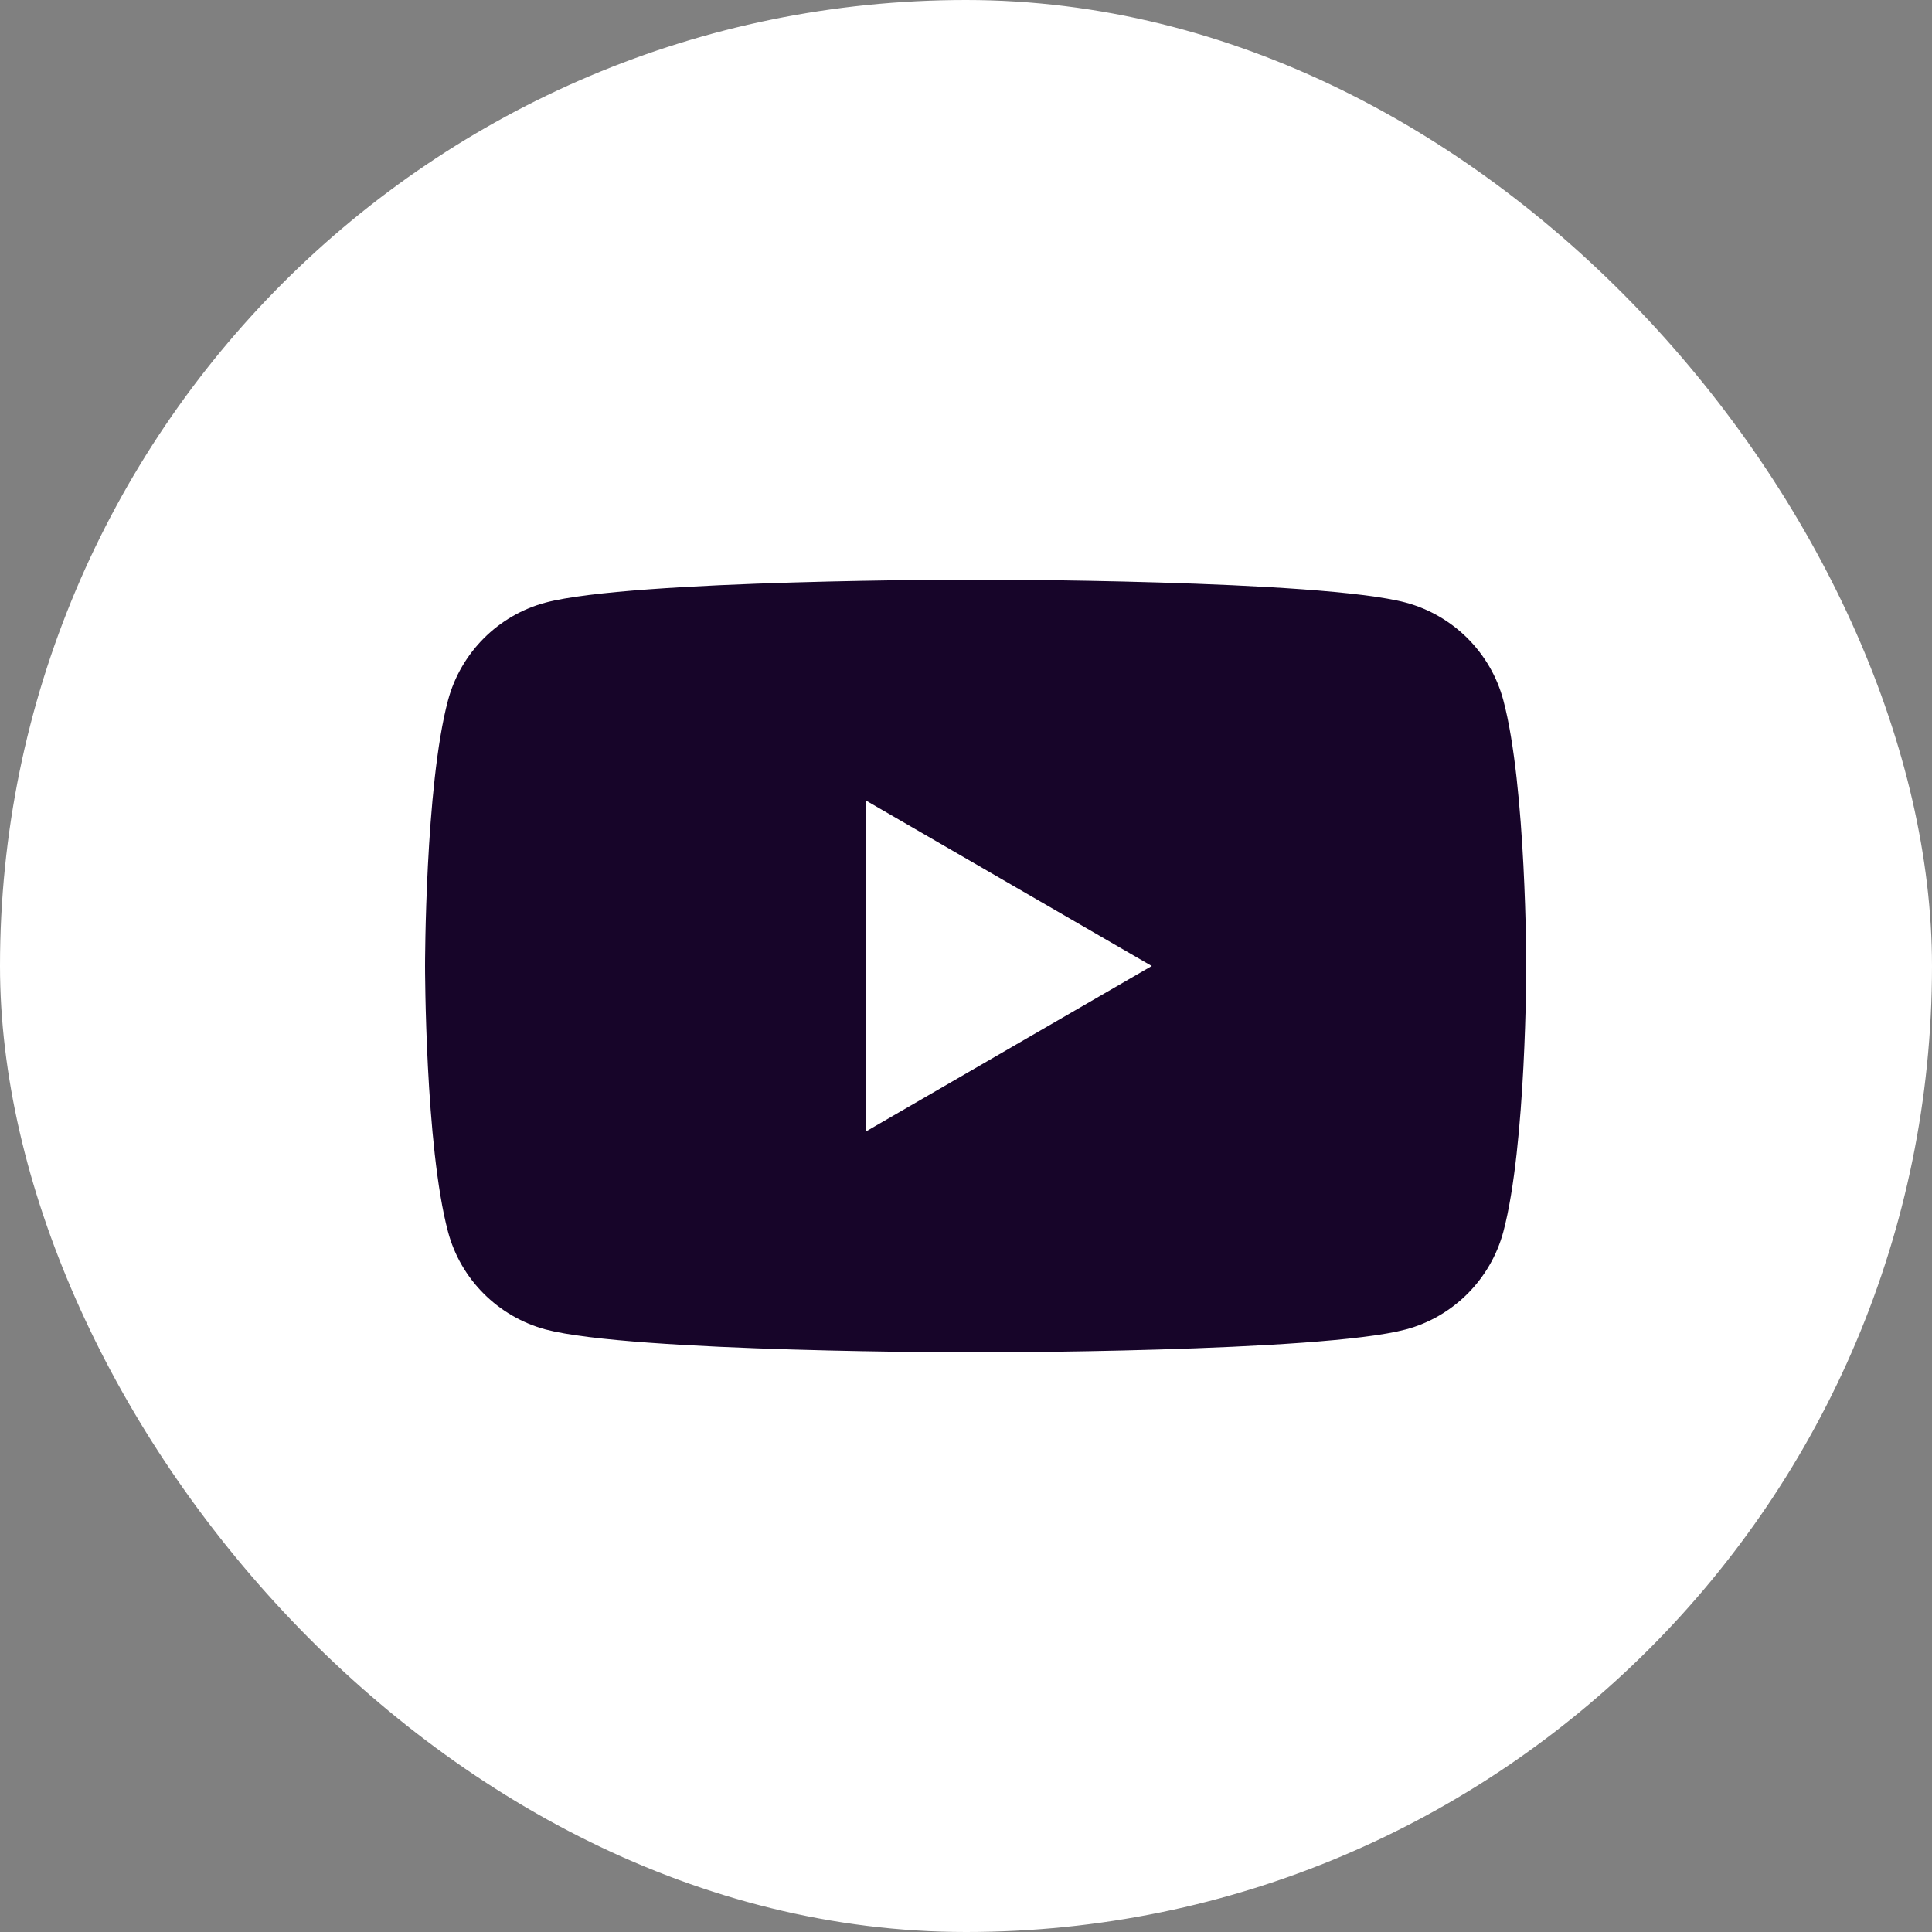
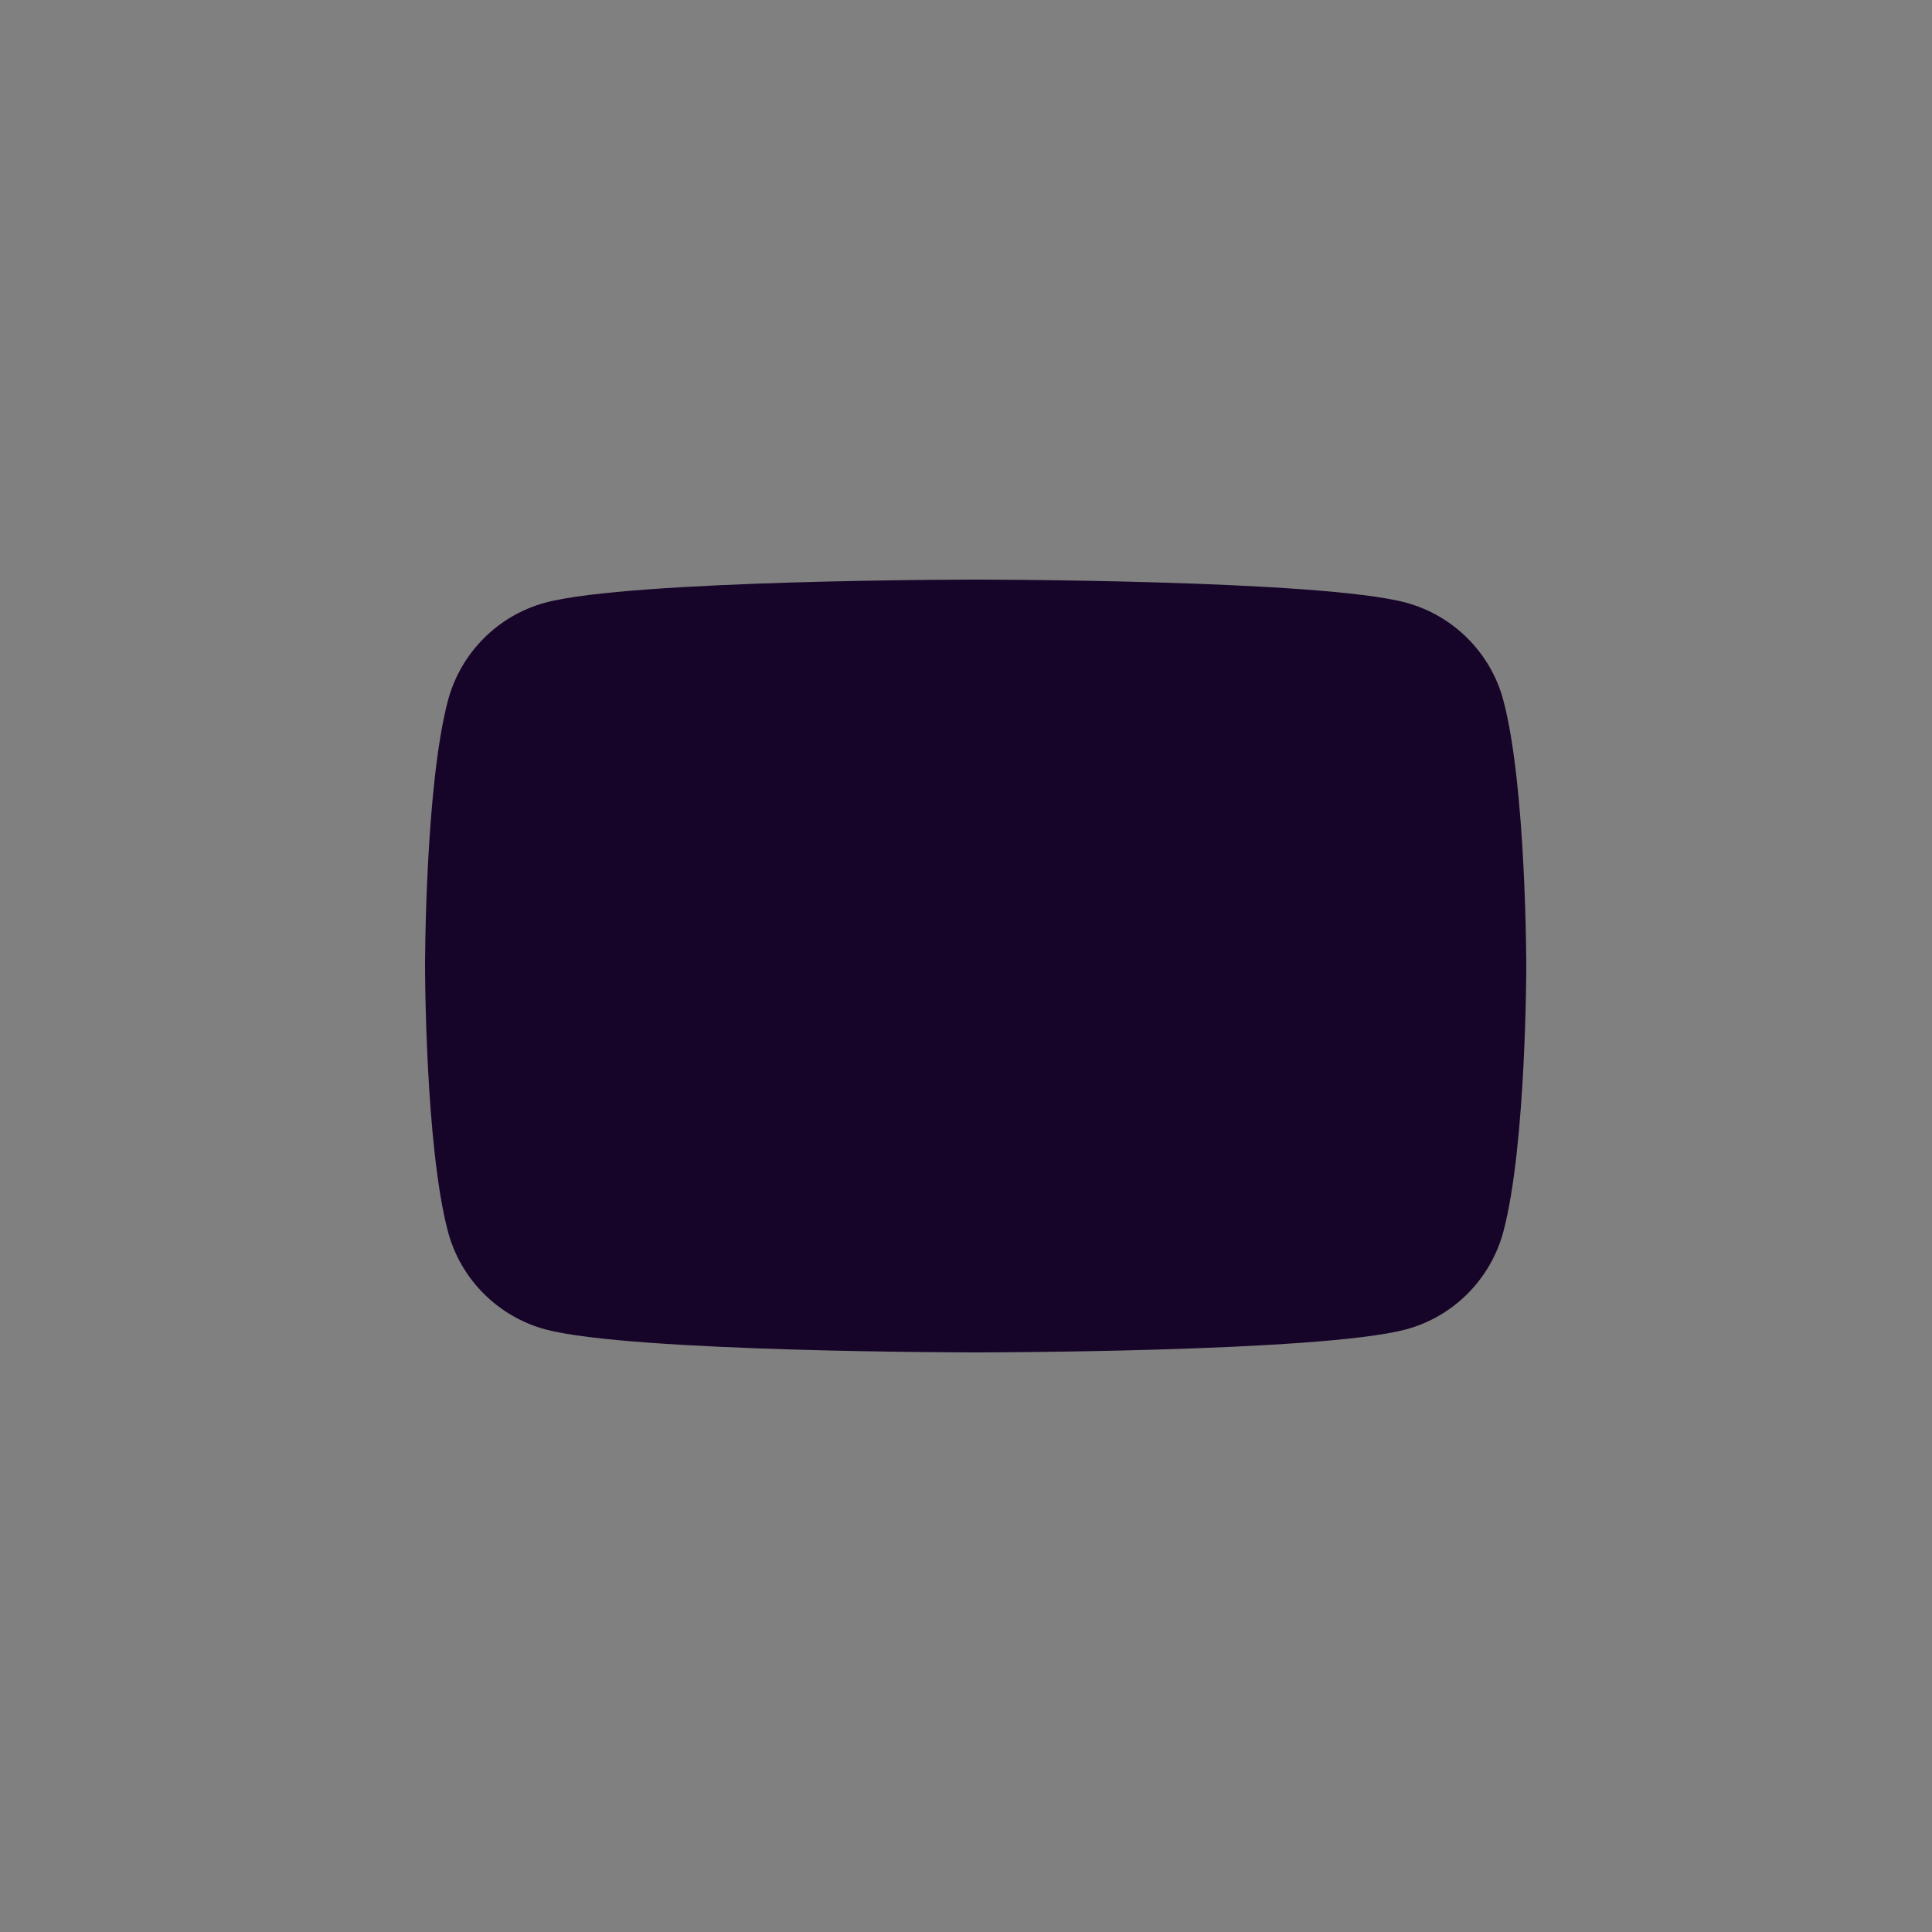
<svg xmlns="http://www.w3.org/2000/svg" width="48" height="48" viewBox="0 0 48 48" fill="none">
  <rect x="0" y="0" width="48" height="48" fill="#808080" stroke="none" />
-   <rect width="48" height="48" rx="24" fill="white" />
  <path d="M37.35 17.398C37.037 16.22 36.11 15.291 34.93 14.972C32.798 14.4 24.241 14.4 24.241 14.4C24.241 14.4 15.688 14.4 13.551 14.972C12.376 15.286 11.448 16.216 11.131 17.398C10.56 19.536 10.56 24 10.56 24C10.56 24 10.56 28.464 11.131 30.603C11.444 31.781 12.371 32.71 13.551 33.029C15.688 33.6 24.241 33.6 24.241 33.6C24.241 33.6 32.798 33.6 34.93 33.029C36.105 32.715 37.033 31.785 37.35 30.603C37.92 28.464 37.92 24 37.92 24C37.92 24 37.92 19.536 37.35 17.398Z" fill="#170529" />
-   <path d="M21.507 28.115L28.615 24L21.507 19.886V28.115Z" fill="#170529" />
-   <path d="M21.507 28.115L28.615 24L21.507 19.885V28.115Z" fill="white" />
</svg>